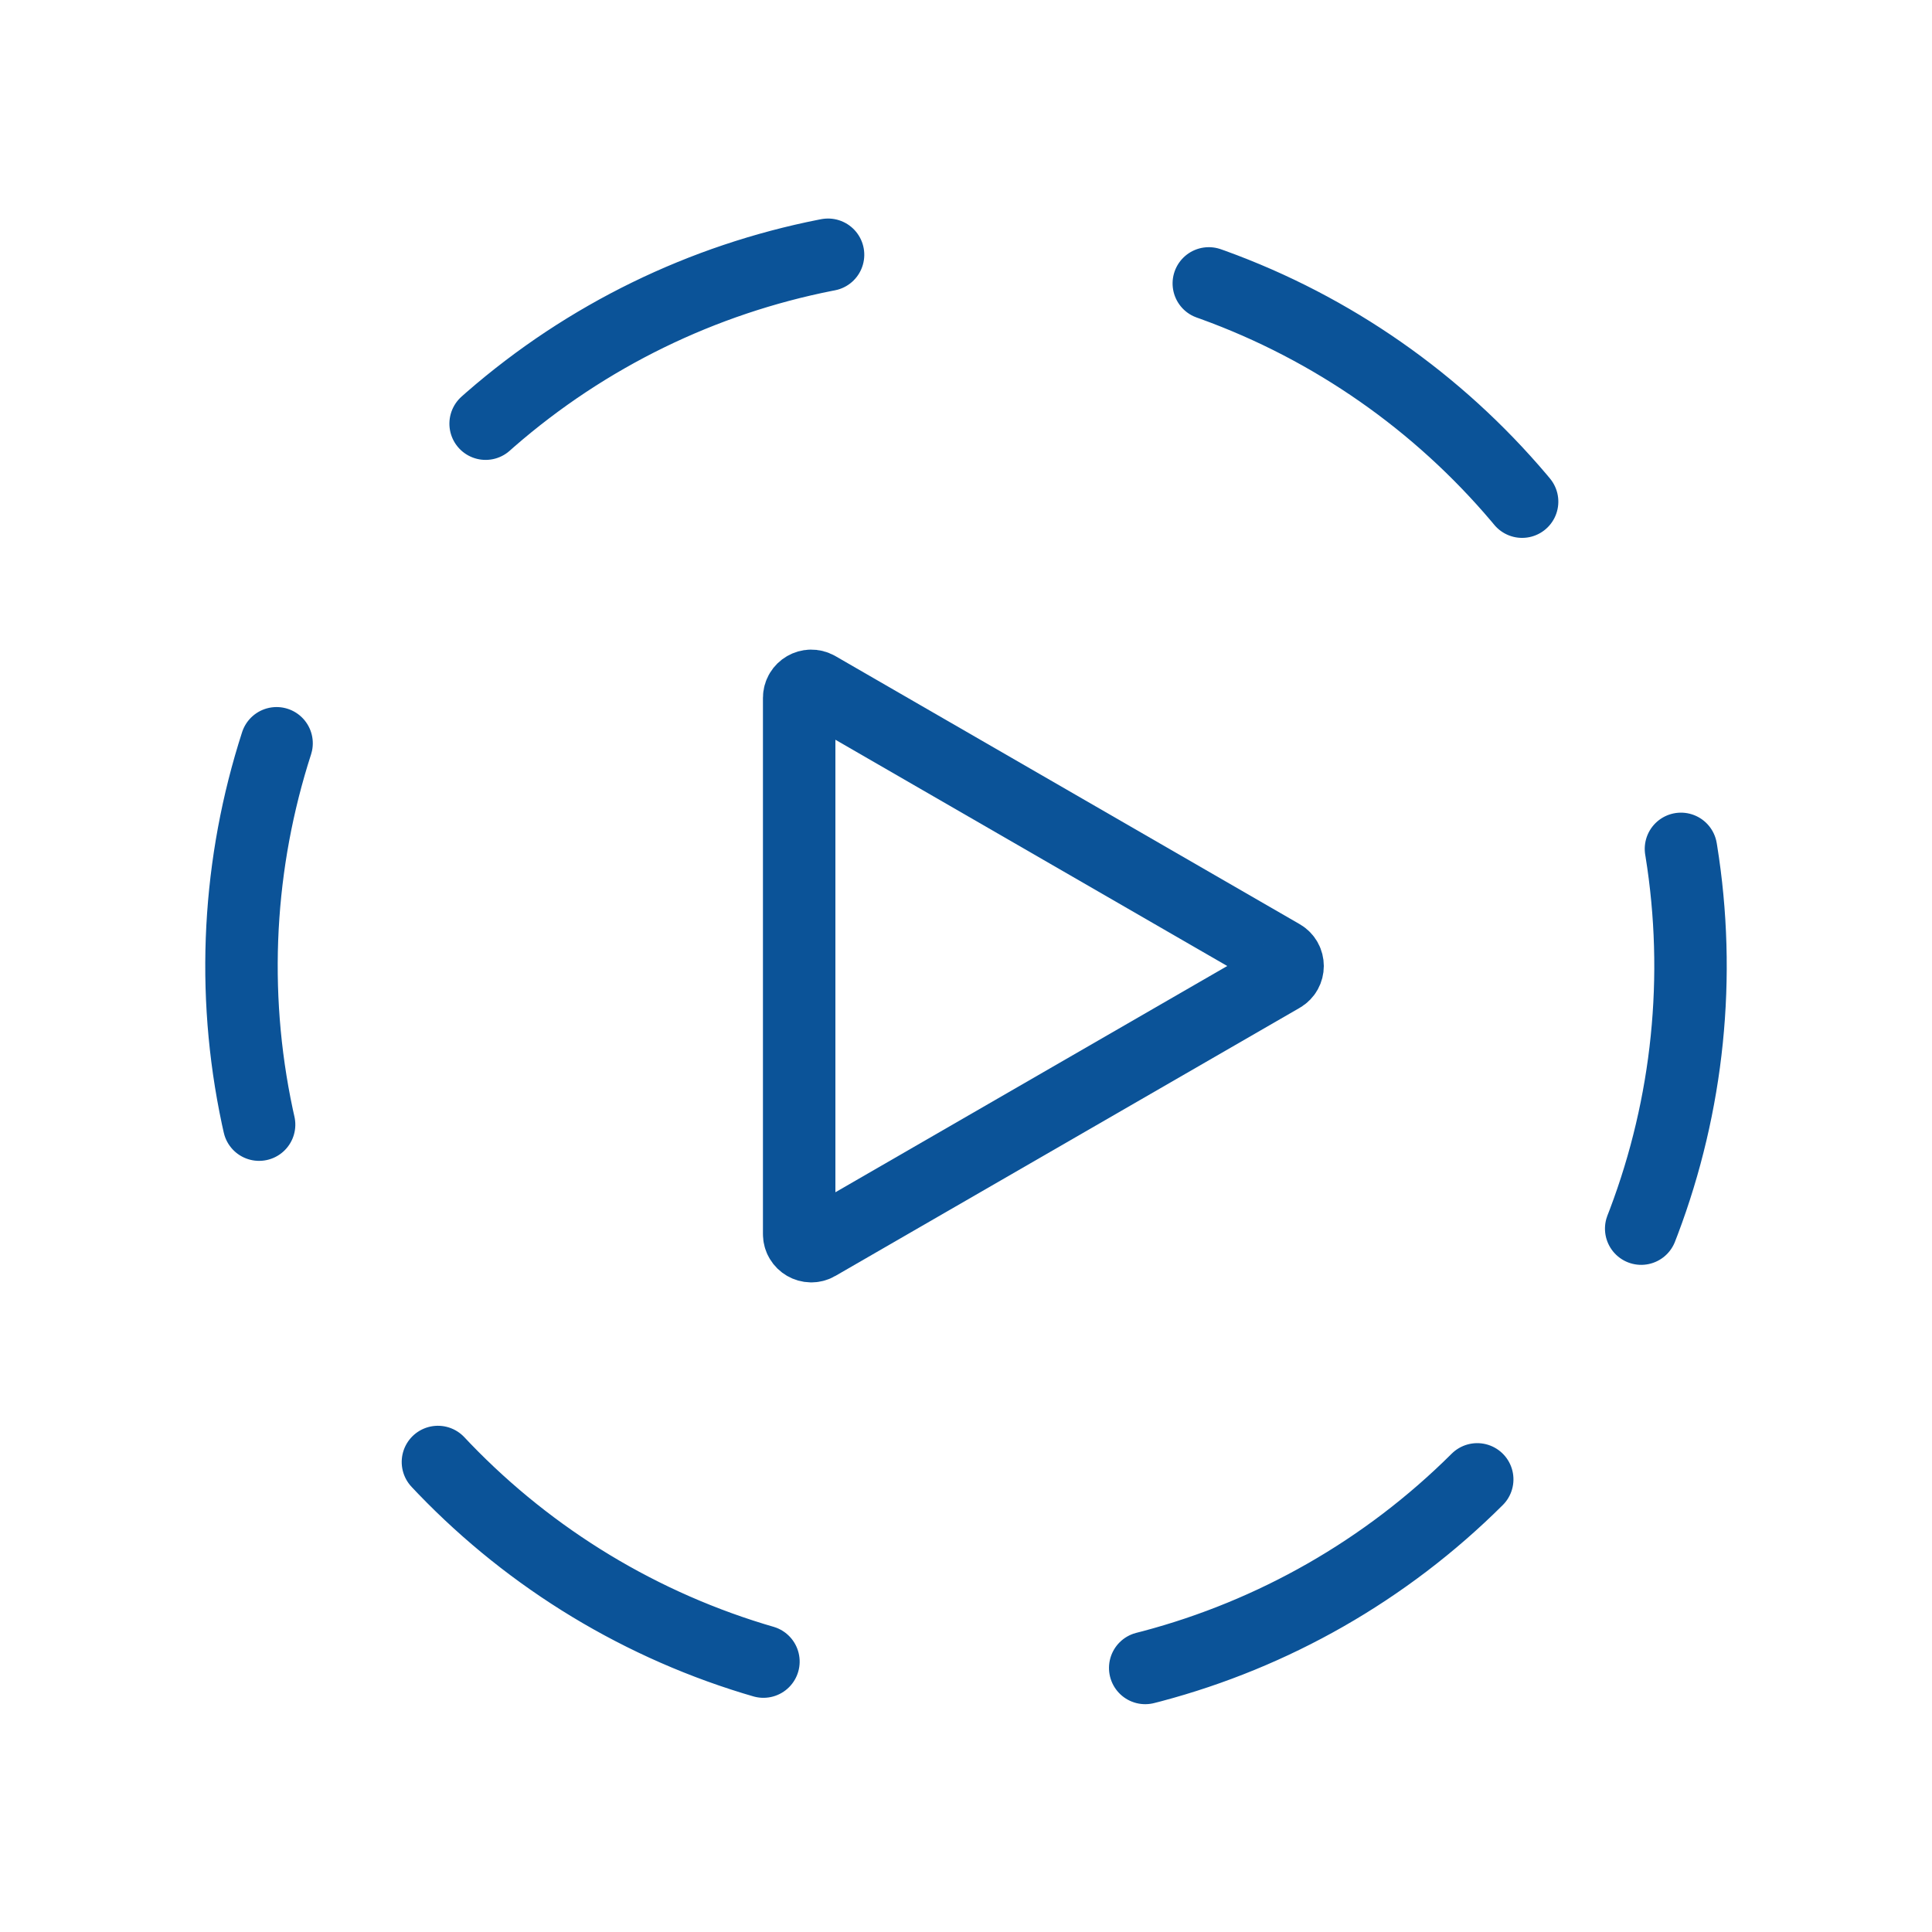
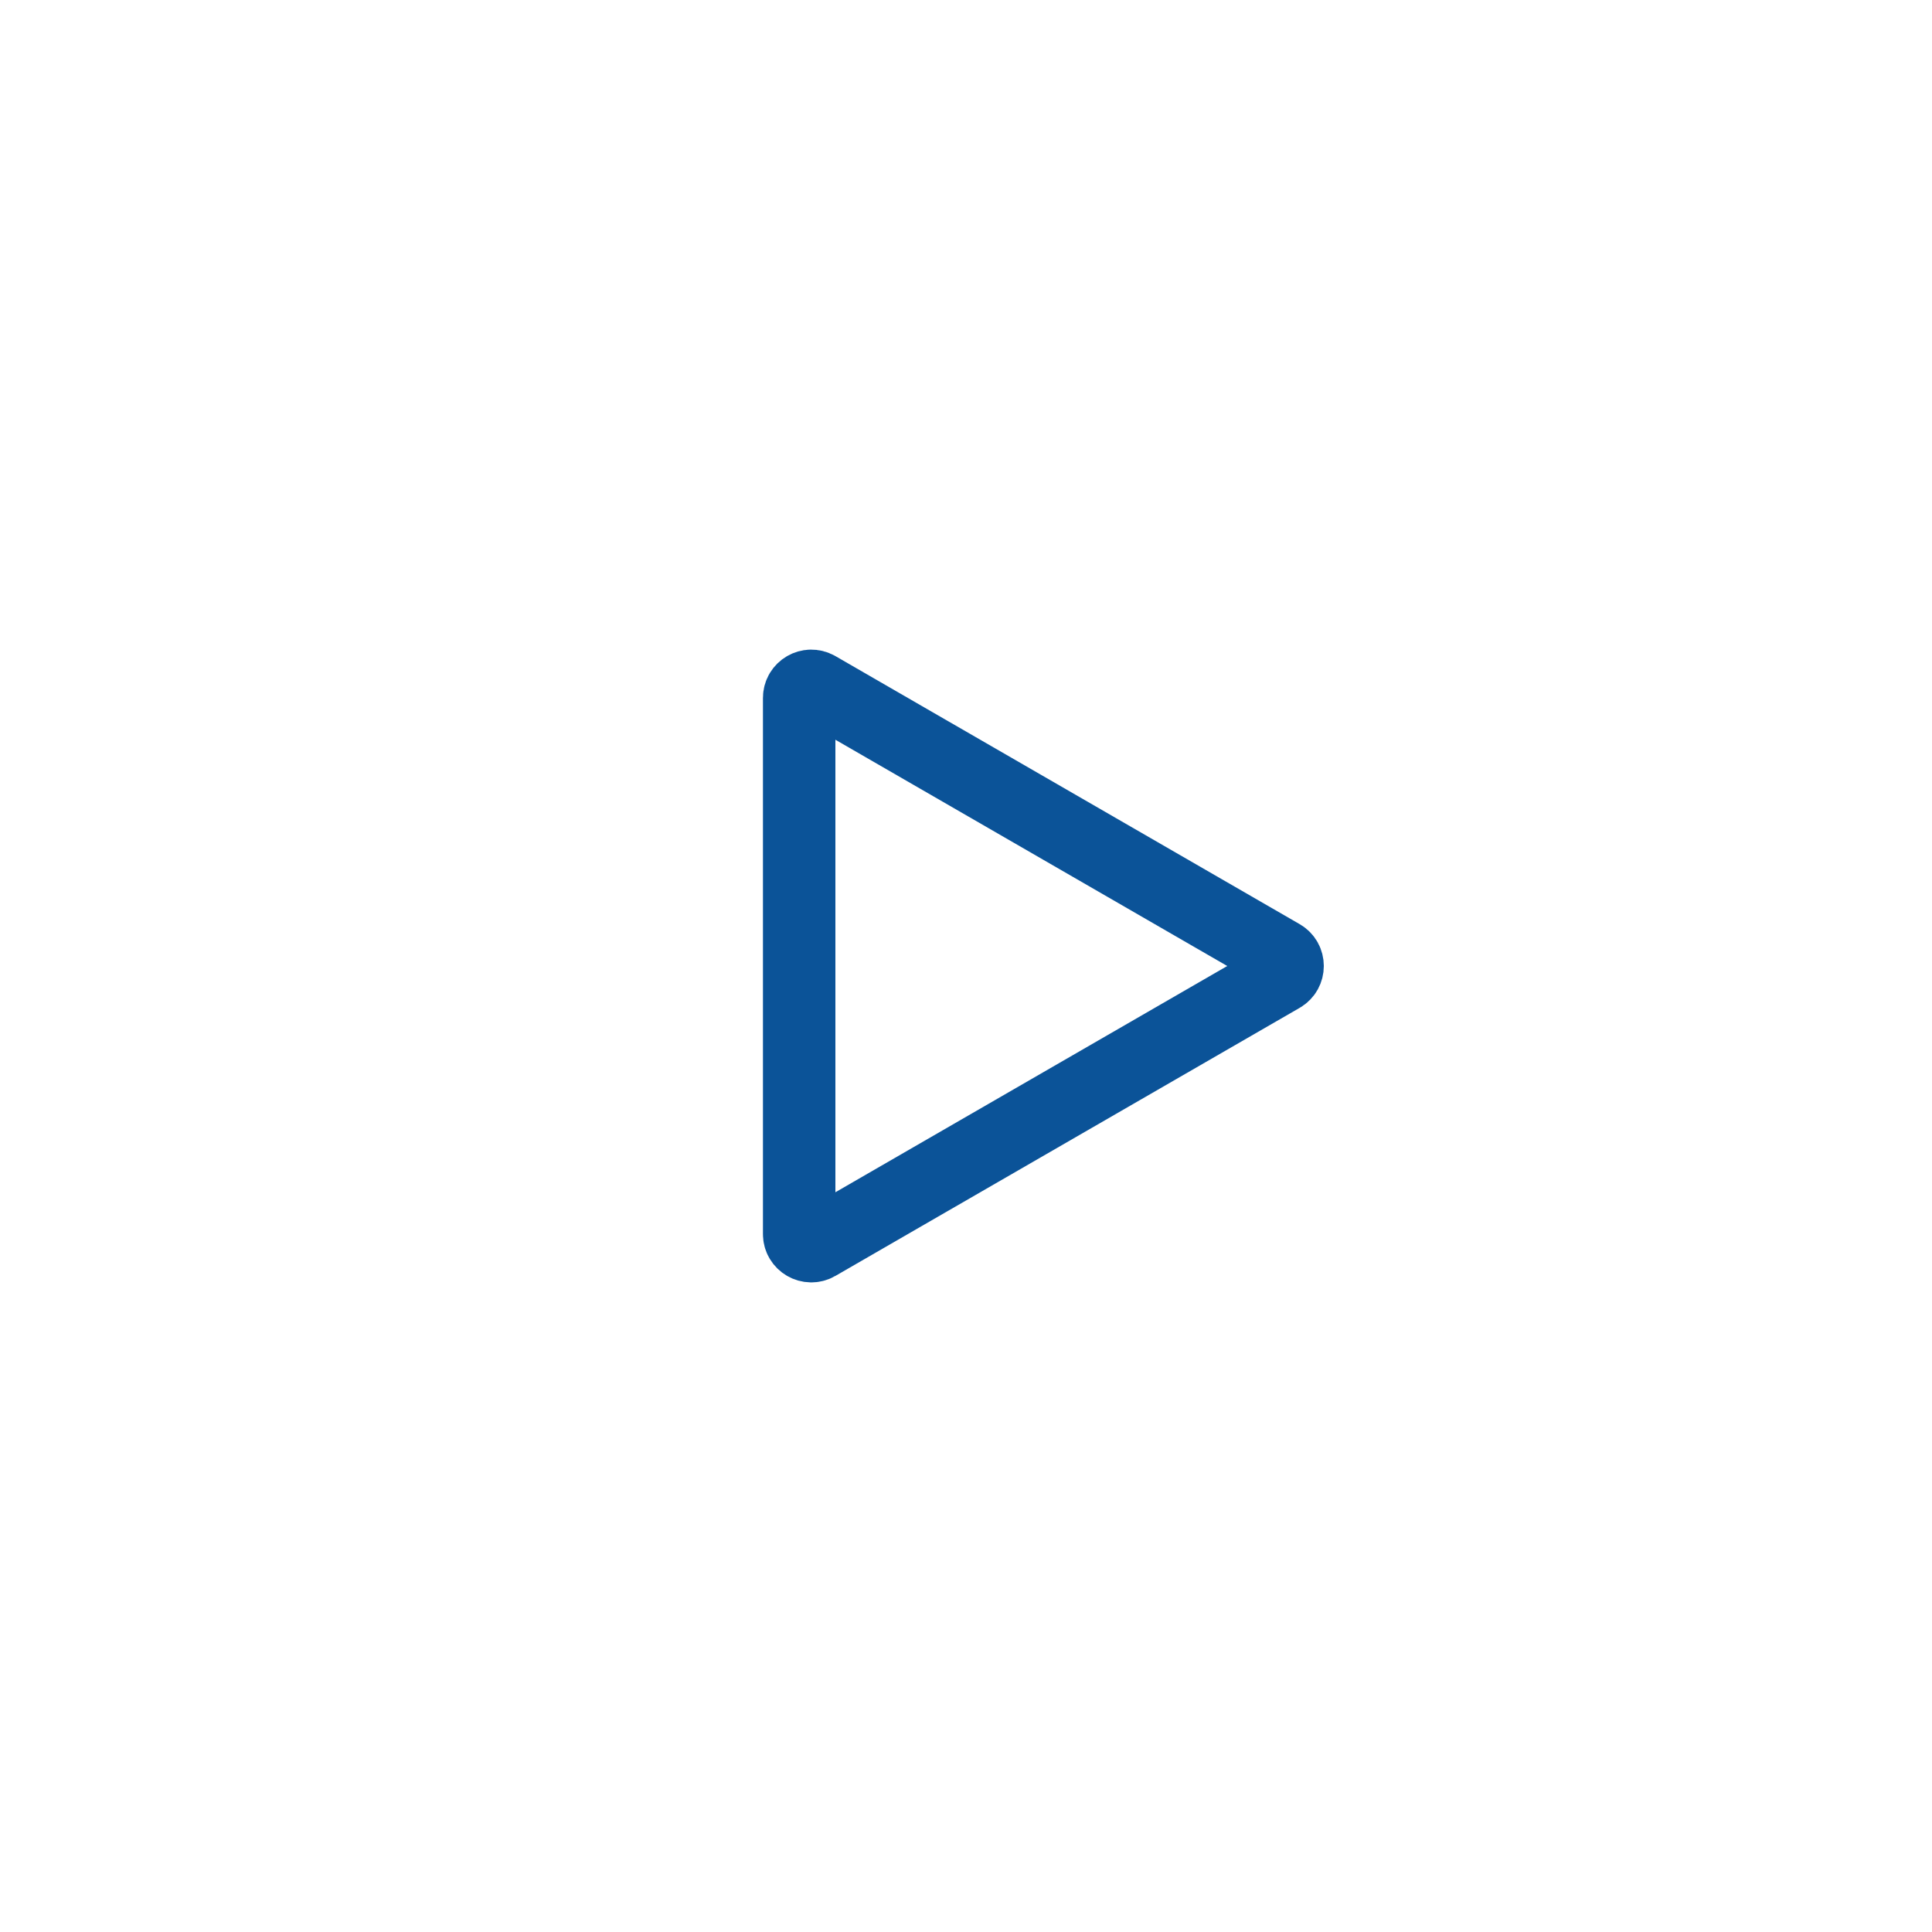
<svg xmlns="http://www.w3.org/2000/svg" width="40" height="40" viewBox="0 0 40 40" fill="none">
  <path d="M26.533 20.217C26.7 20.121 26.7 19.879 26.533 19.783L16.921 14.233C16.754 14.137 16.546 14.258 16.546 14.45L16.546 25.55C16.546 25.742 16.754 25.863 16.921 25.767L26.533 20.217Z" stroke="#0B5398" stroke-width="1.5" />
-   <circle cx="20" cy="20" r="15" transform="rotate(45.12 20 20)" stroke="#0B5398" stroke-width="1.5" stroke-linecap="round" stroke-dasharray="8 8" />
</svg>